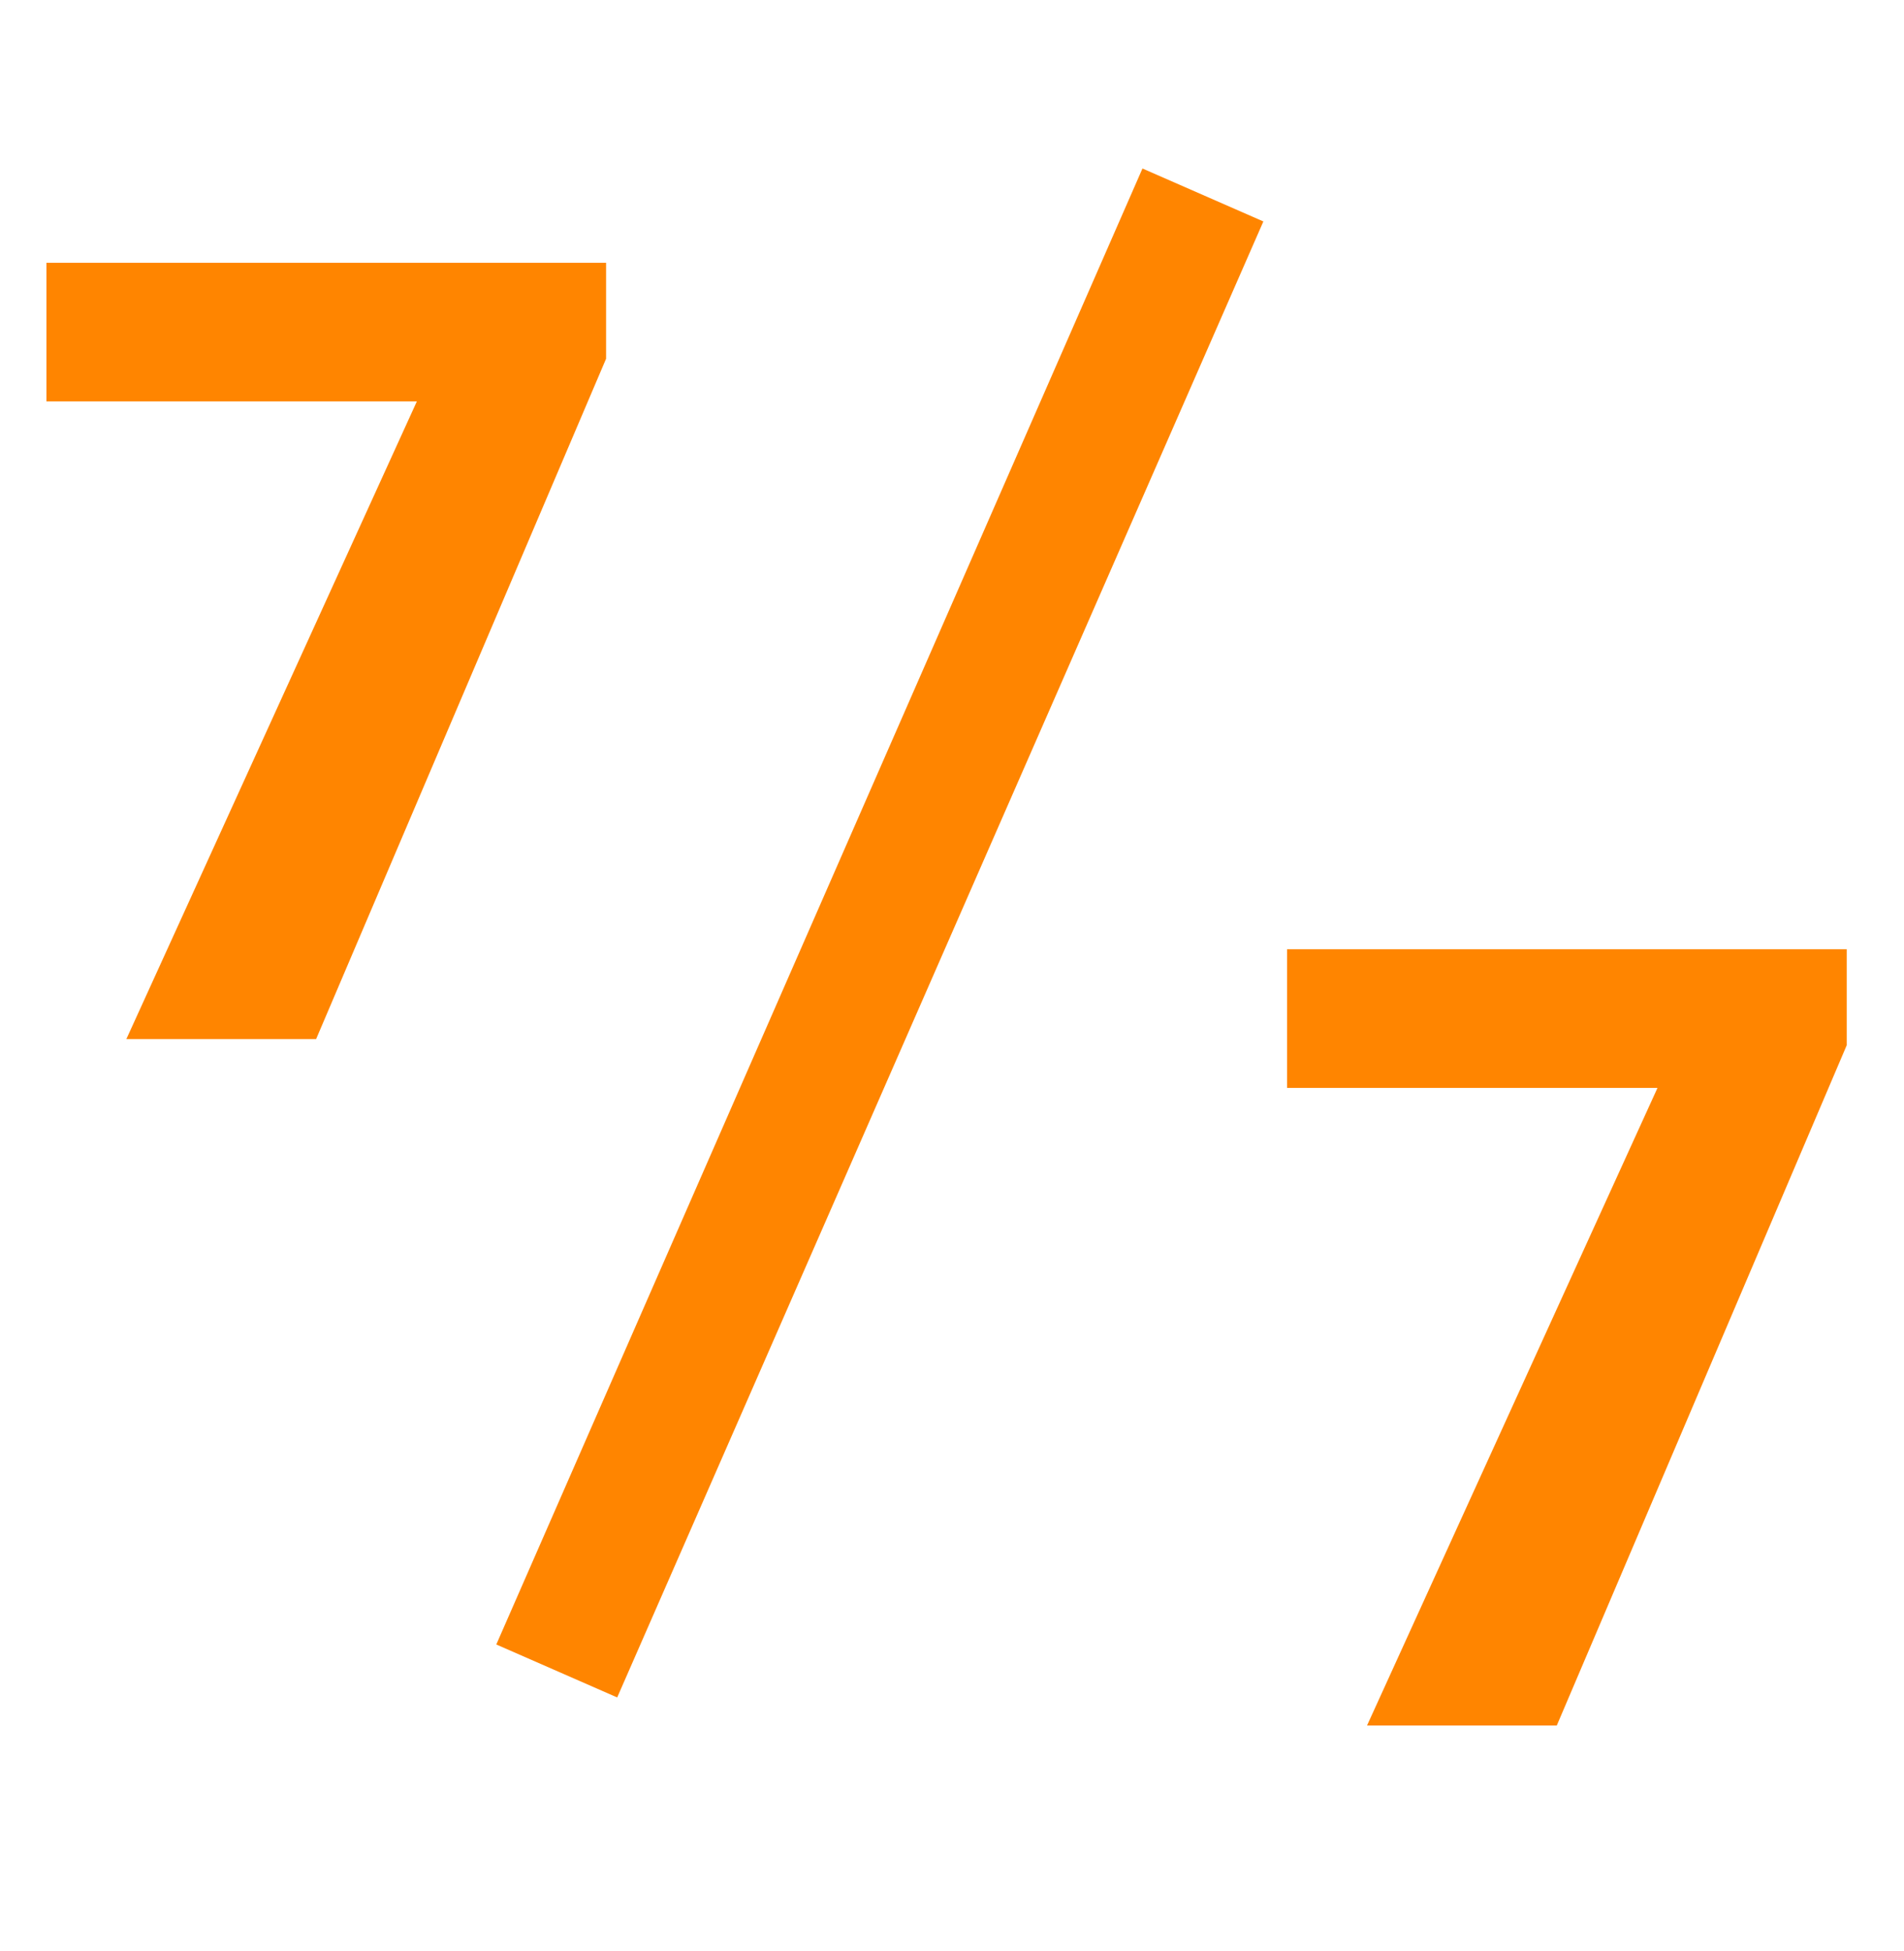
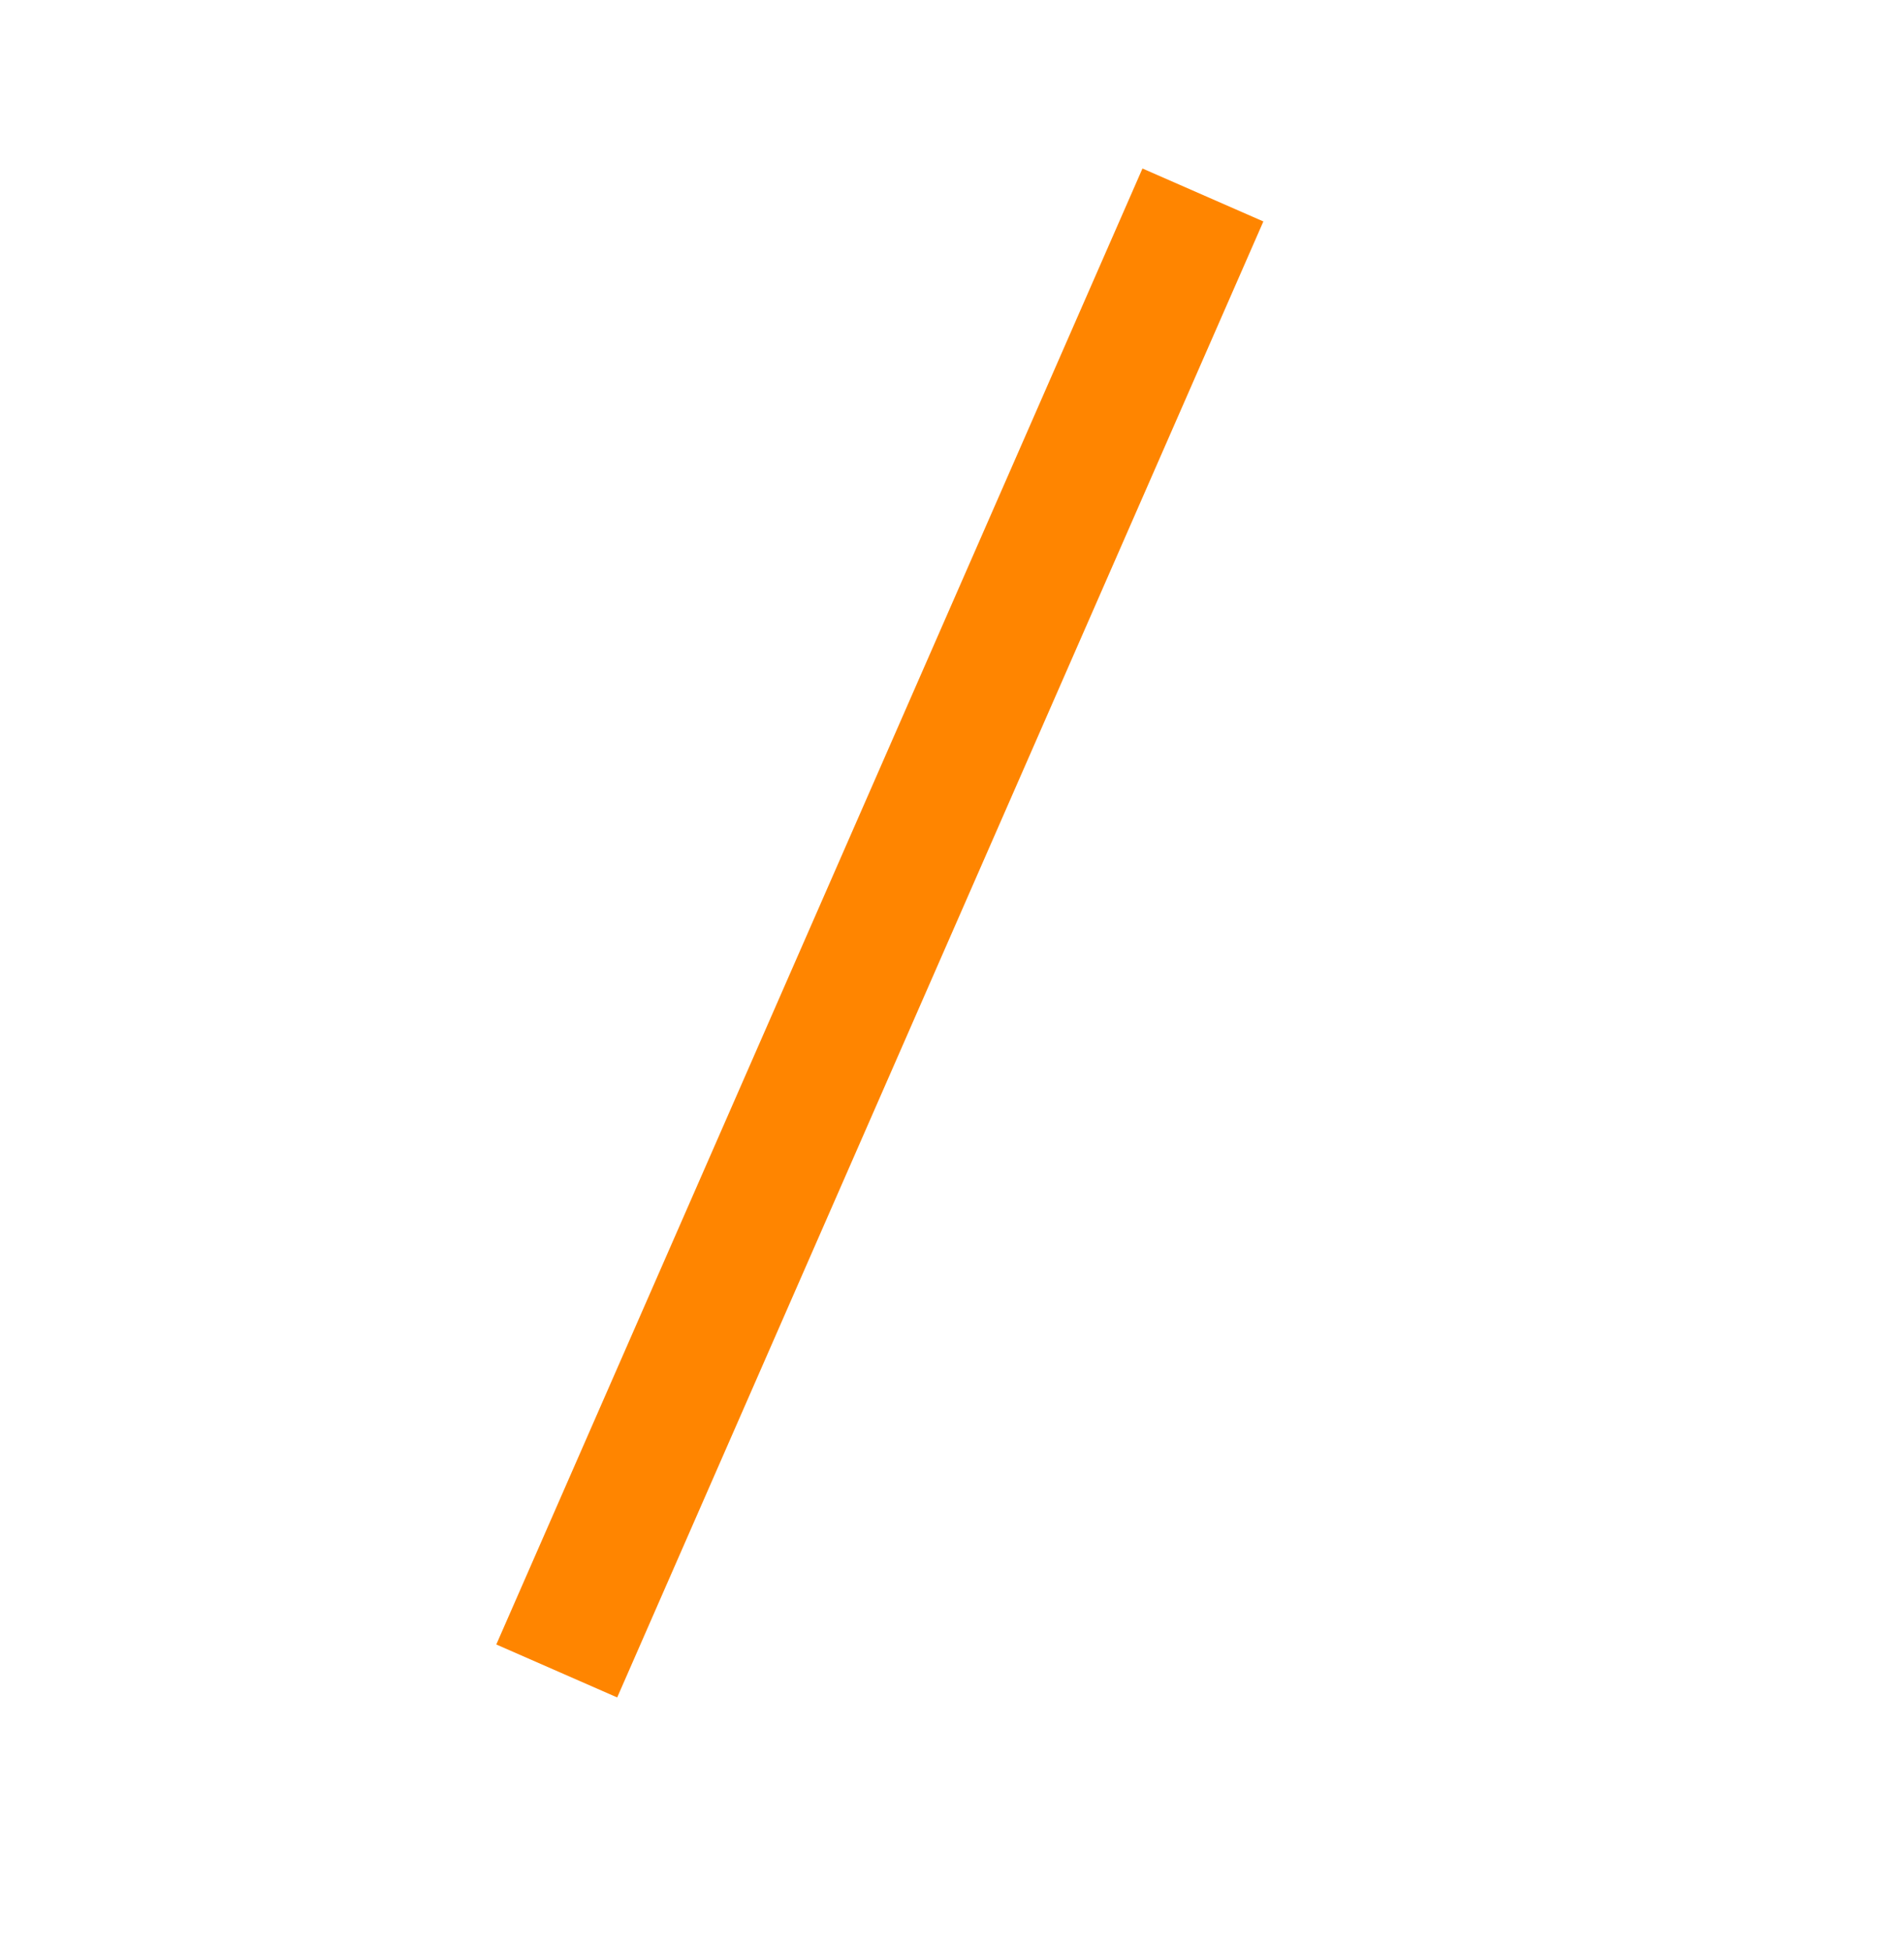
<svg xmlns="http://www.w3.org/2000/svg" width="82" height="84" viewBox="0 0 82 84" fill="none">
-   <path d="M26.102 11.314V15.446L13.615 44.736H5.443L17.953 17.282H2V11.314H26.102Z" fill="#FF8500" />
-   <path d="M79.533 40.872V45.004L67.046 74.293H58.874L71.384 46.84H55.431V40.872H79.533Z" fill="#FF8500" />
  <rect x="49.203" y="7.255" width="5.684" height="69.375" transform="rotate(23.649 49.203 7.255)" fill="#FF8500" />
</svg>